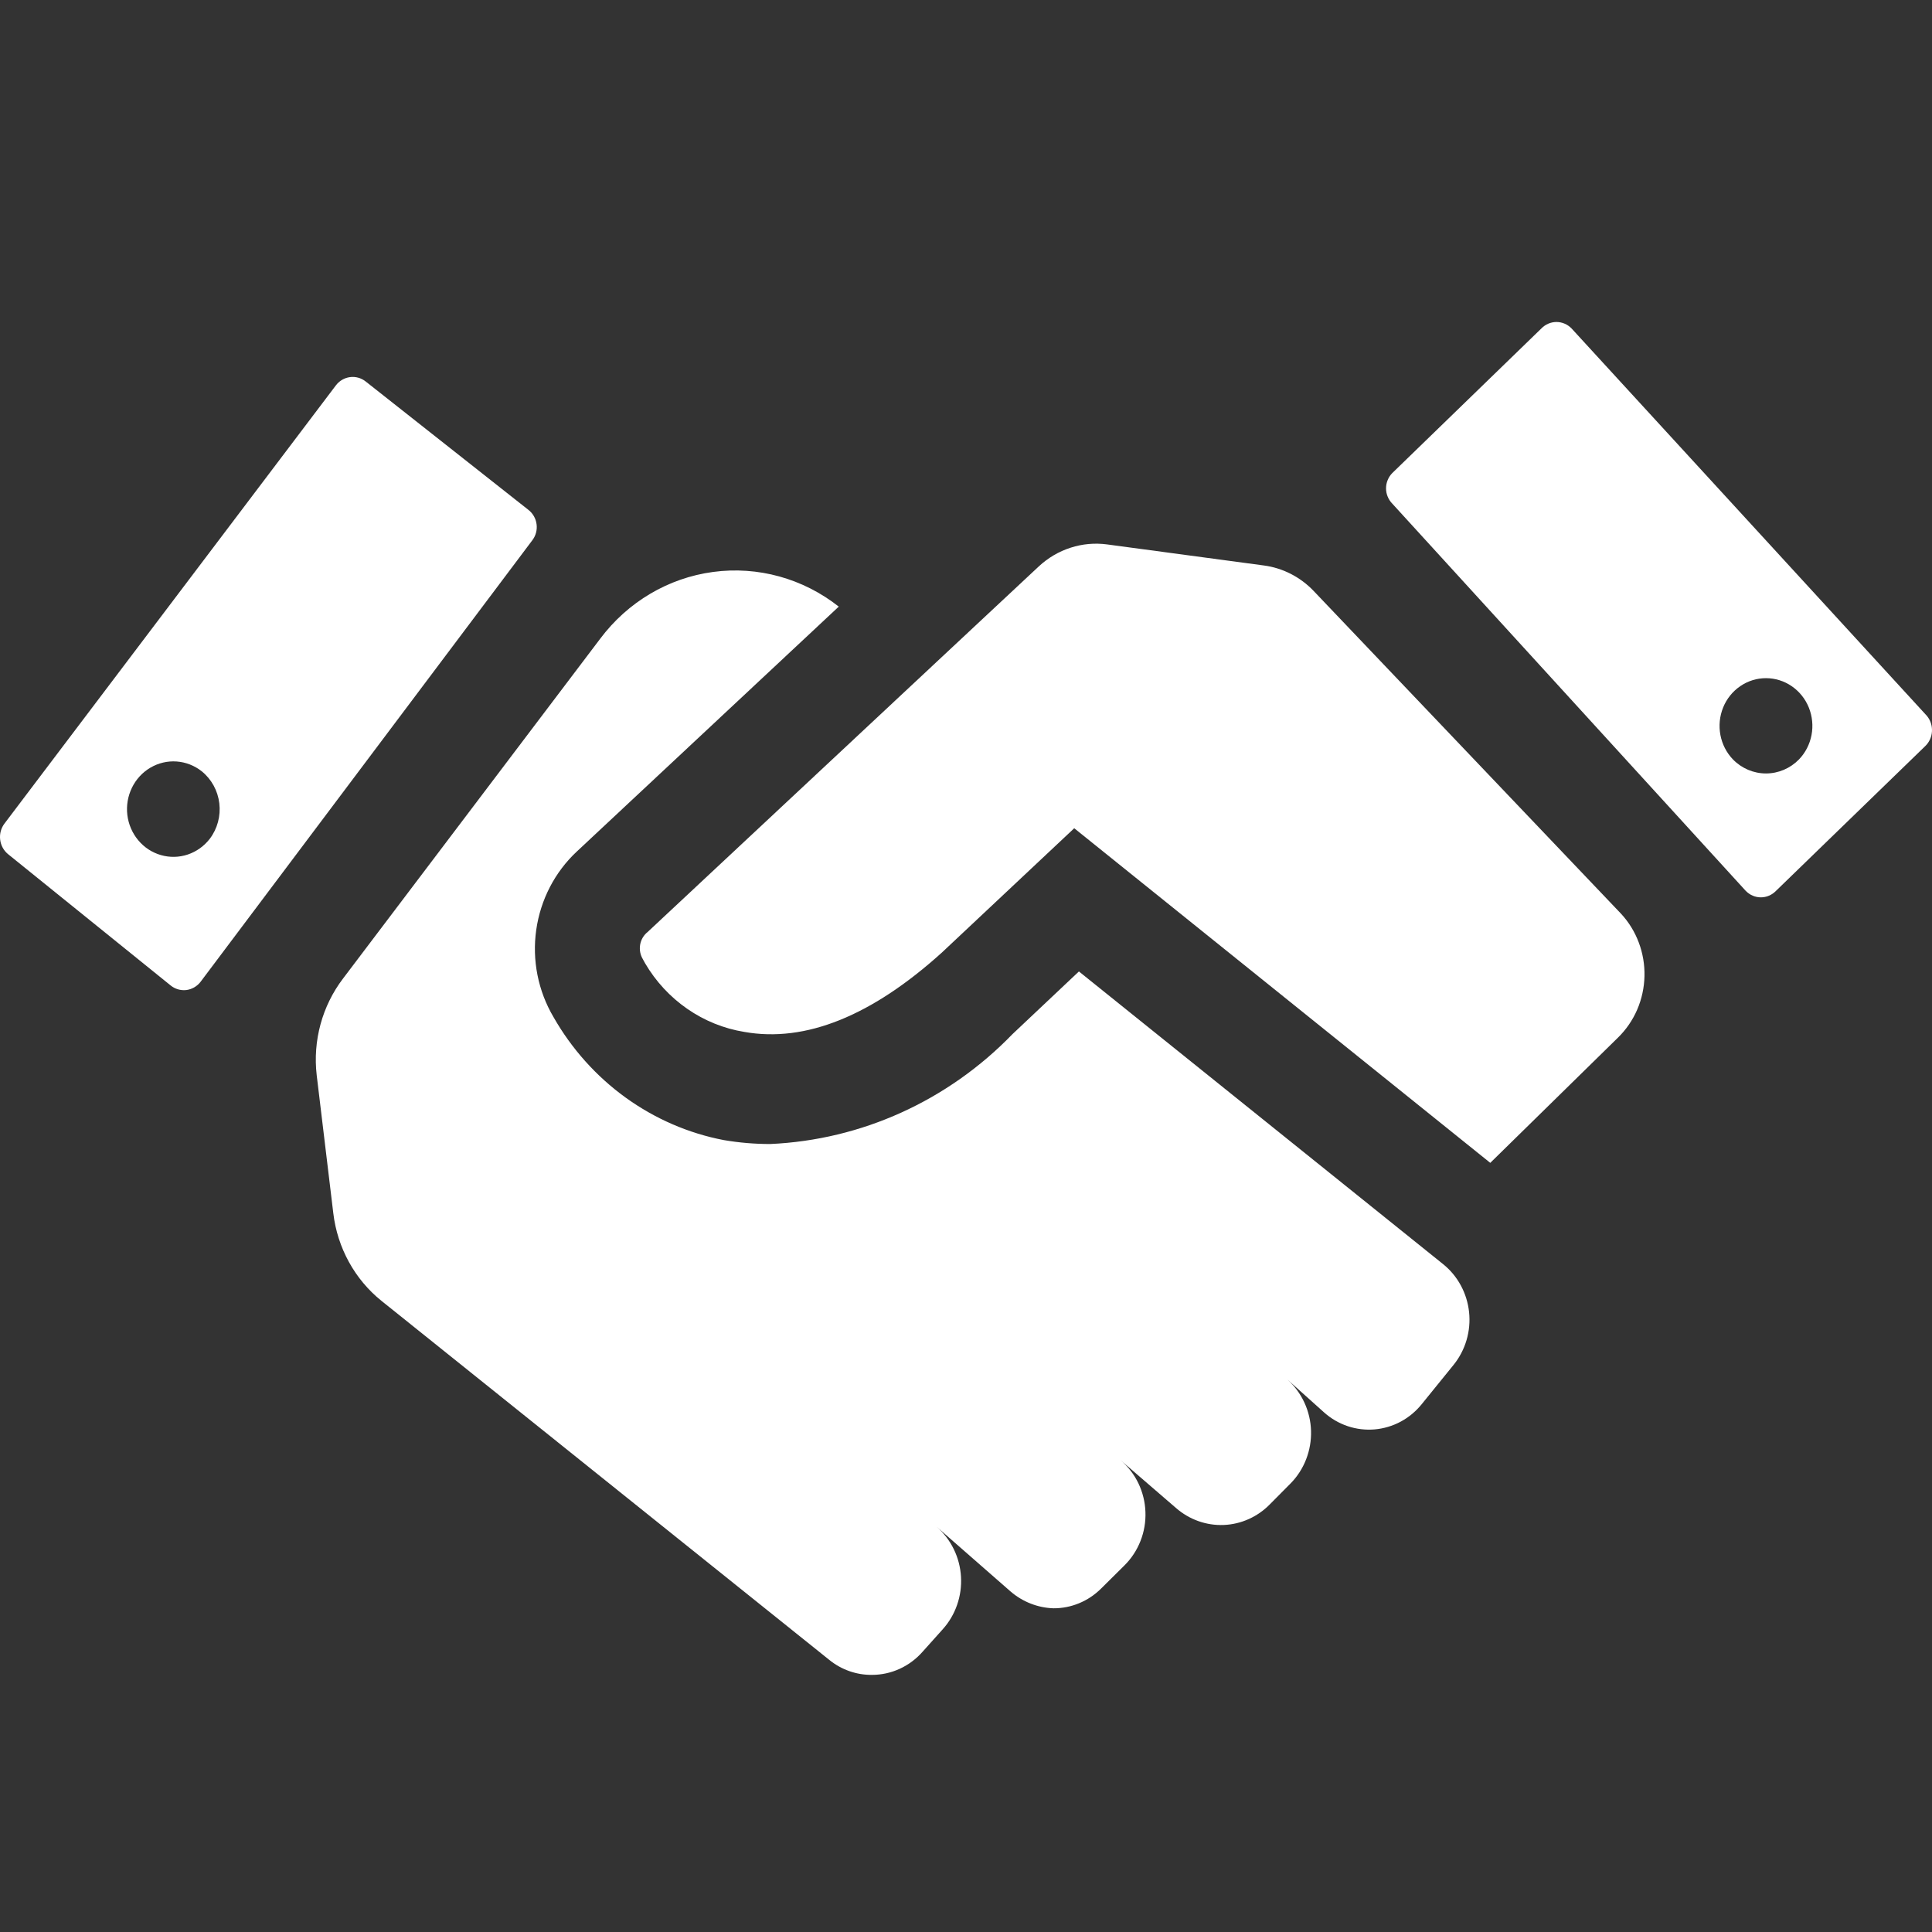
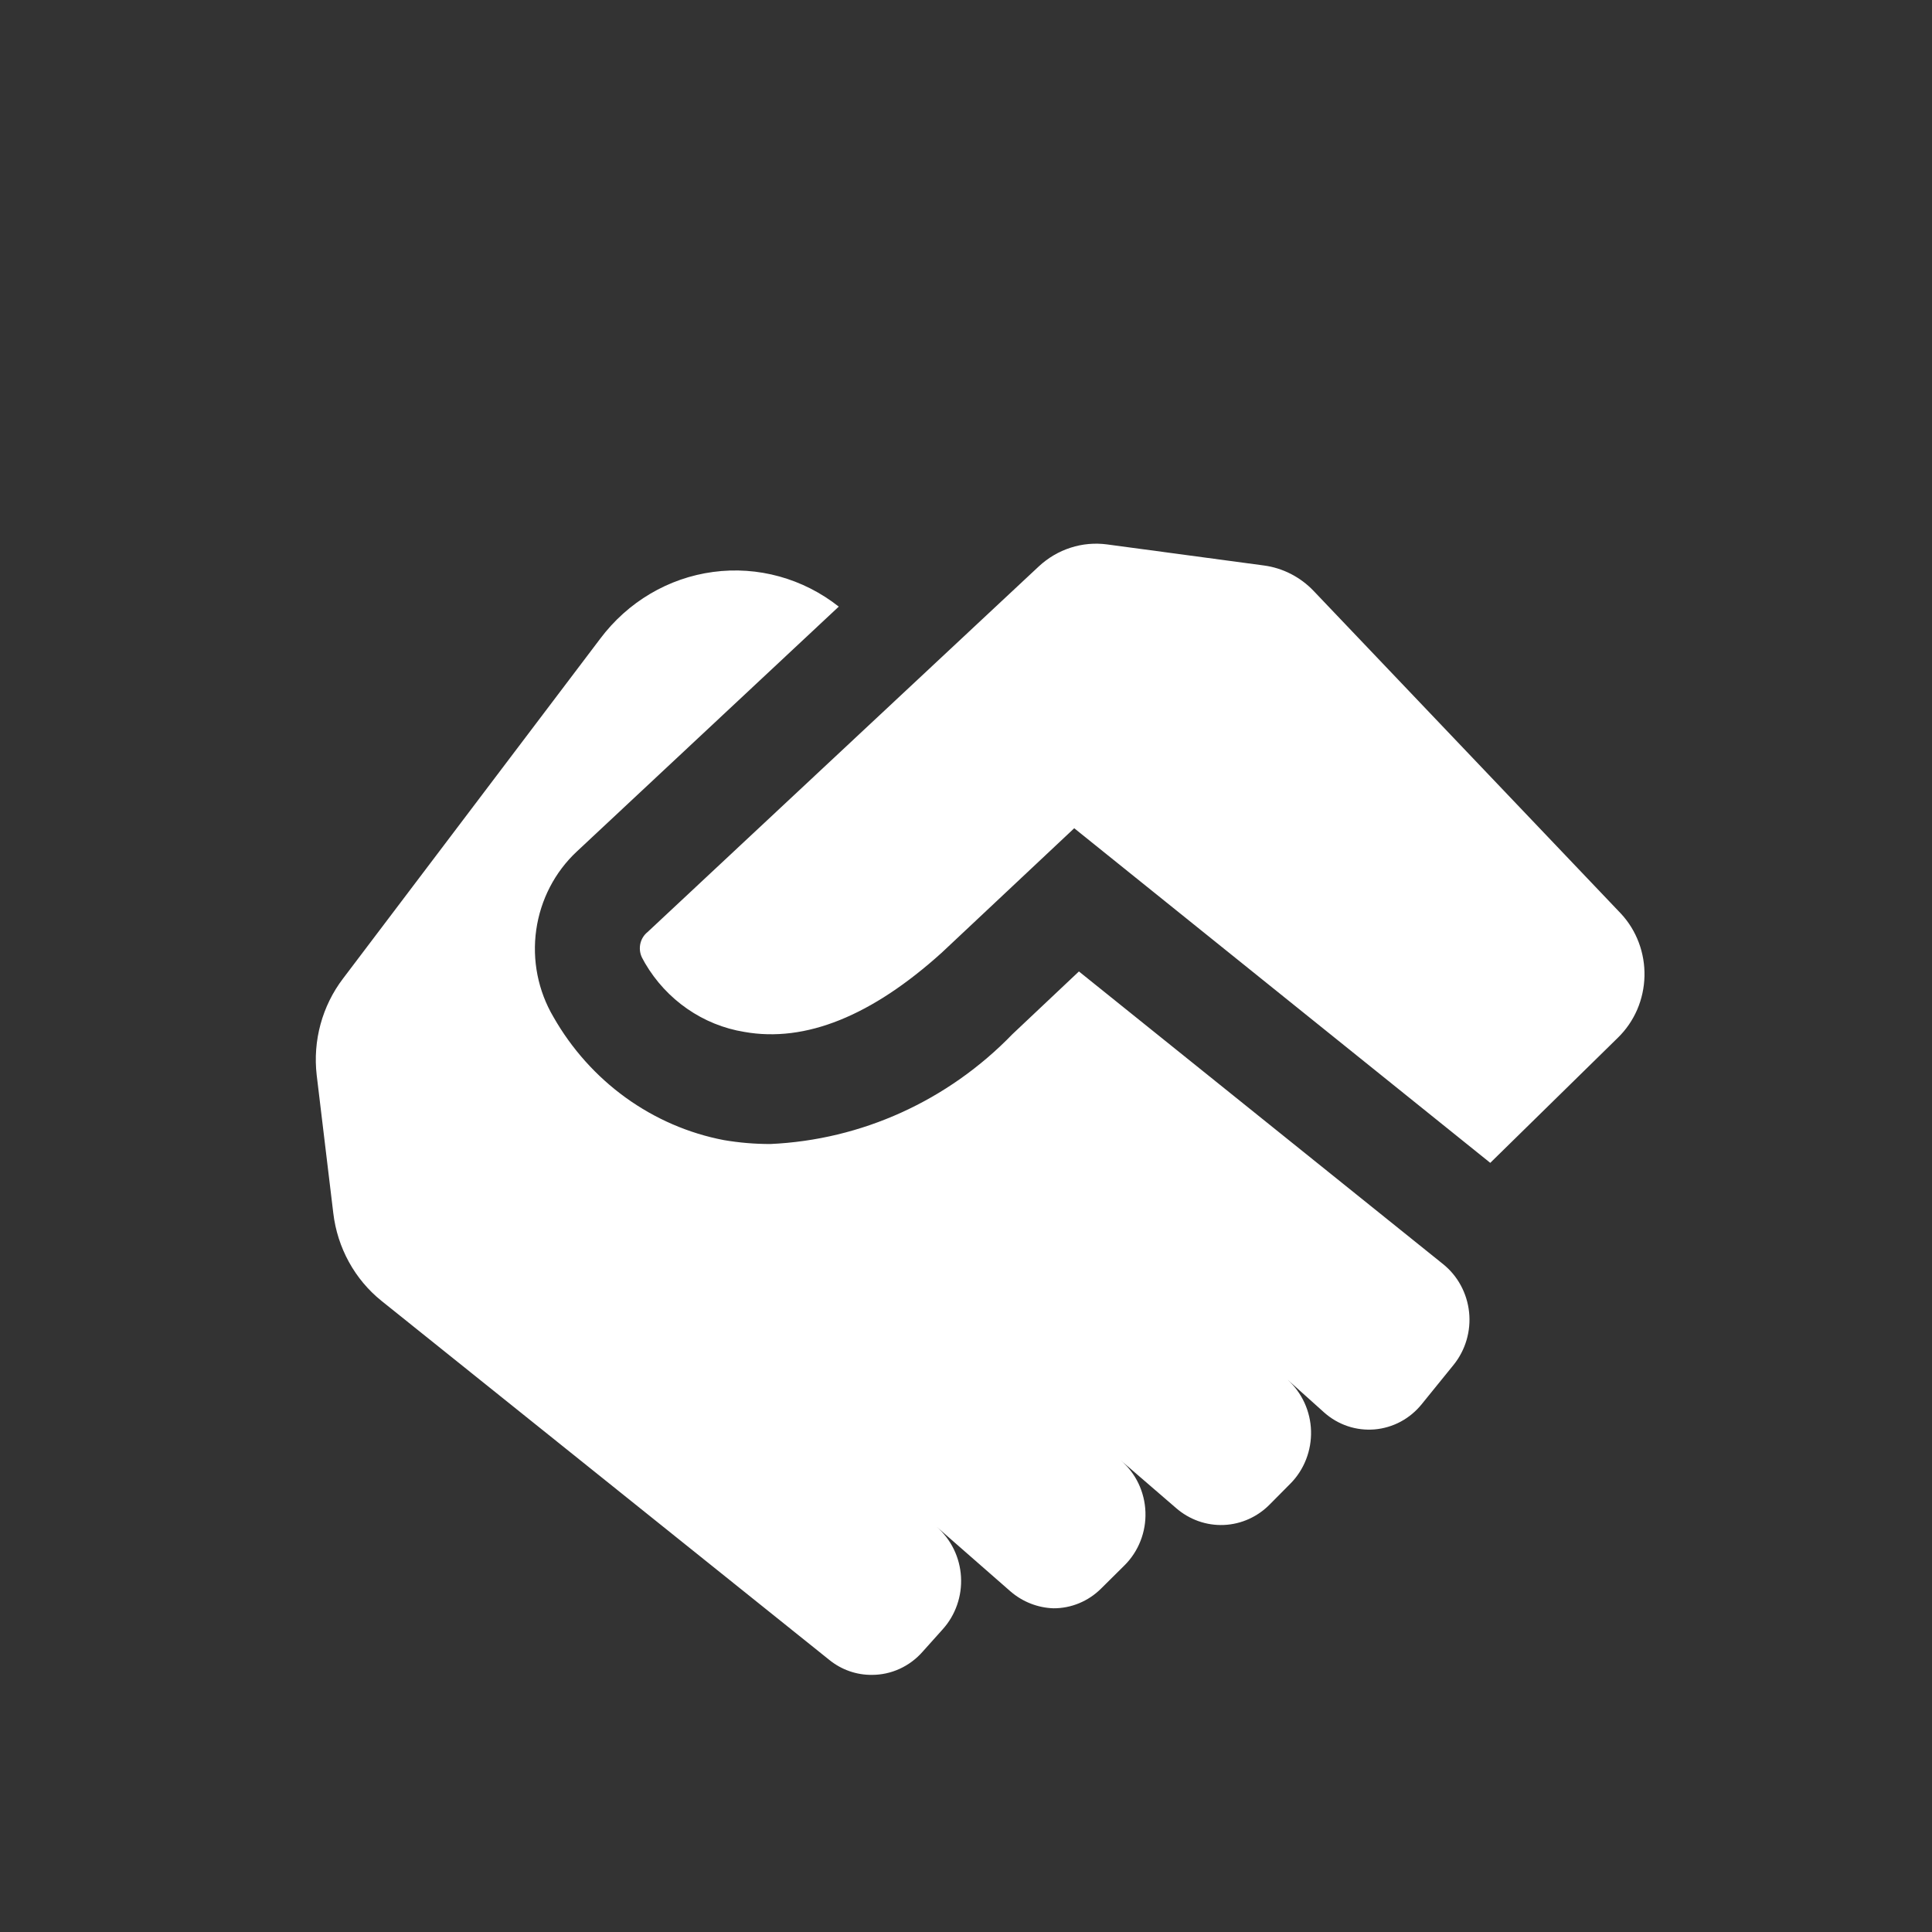
<svg xmlns="http://www.w3.org/2000/svg" width="56" height="56" viewBox="0 0 56 56" fill="none">
  <rect x="0" y="0" width="56" height="56" fill="#333333" stroke="none" />
-   <path d="M55.847 20.744L45.553 9.521C45.496 9.462 45.428 9.414 45.352 9.382C45.277 9.35 45.197 9.333 45.115 9.333C45.034 9.333 44.953 9.35 44.878 9.382C44.803 9.414 44.734 9.462 44.677 9.521L40.357 13.711C40.3 13.768 40.254 13.838 40.223 13.914C40.191 13.99 40.175 14.072 40.175 14.155C40.175 14.238 40.191 14.32 40.223 14.396C40.254 14.472 40.3 14.541 40.357 14.599L50.601 25.822C50.659 25.881 50.727 25.929 50.802 25.961C50.877 25.993 50.958 26.01 51.039 26.01C51.121 26.01 51.202 25.993 51.277 25.961C51.352 25.929 51.42 25.881 51.478 25.822L55.797 21.633C55.917 21.521 55.99 21.365 55.999 21.199C56.008 21.032 55.954 20.869 55.847 20.744ZM52.144 22.013C51.89 22.273 51.546 22.419 51.188 22.419C50.829 22.419 50.485 22.273 50.231 22.013C50.044 21.819 49.918 21.573 49.867 21.305C49.816 21.037 49.844 20.759 49.946 20.507C50.048 20.255 50.221 20.04 50.442 19.889C50.663 19.737 50.922 19.657 51.188 19.657C51.453 19.657 51.712 19.737 51.933 19.889C52.154 20.04 52.327 20.255 52.429 20.507C52.531 20.759 52.559 21.037 52.508 21.305C52.457 21.573 52.331 21.819 52.144 22.013ZM10.599 11.057C10.47 10.955 10.306 10.909 10.144 10.931C9.982 10.952 9.835 11.039 9.735 11.171L0.133 23.867C0.032 23.998 -0.015 24.166 0.004 24.332C0.022 24.499 0.104 24.651 0.231 24.756L4.946 28.564C5.074 28.668 5.237 28.715 5.399 28.697C5.56 28.677 5.708 28.593 5.81 28.463L15.425 15.666C15.476 15.6 15.514 15.525 15.536 15.445C15.558 15.364 15.564 15.28 15.553 15.197C15.543 15.114 15.516 15.034 15.475 14.962C15.434 14.89 15.379 14.827 15.314 14.777L10.599 11.057ZM6.082 24.311C5.917 24.525 5.695 24.684 5.442 24.769C5.19 24.853 4.919 24.859 4.664 24.785C4.408 24.712 4.179 24.562 4.007 24.355C3.834 24.148 3.724 23.893 3.691 23.622C3.659 23.351 3.705 23.077 3.824 22.833C3.943 22.589 4.129 22.386 4.36 22.251C4.59 22.116 4.854 22.053 5.119 22.072C5.384 22.091 5.637 22.19 5.847 22.356C6.13 22.584 6.313 22.918 6.357 23.284C6.401 23.65 6.302 24.02 6.082 24.311Z" fill="white" />
  <path d="M41.826 36.639L31.273 28.158L29.348 29.974C27.479 31.905 24.972 33.042 22.325 33.16C21.874 33.16 21.424 33.122 20.98 33.046C19.956 32.85 18.986 32.429 18.134 31.814C17.282 31.198 16.569 30.402 16.043 29.479C15.596 28.722 15.419 27.829 15.543 26.954C15.667 26.078 16.084 25.274 16.721 24.68L24.312 17.583C23.275 16.765 21.965 16.404 20.67 16.578C19.374 16.751 18.199 17.446 17.4 18.51L9.945 28.361C9.339 29.155 9.063 30.165 9.18 31.167L9.661 35.166C9.72 35.663 9.874 36.143 10.113 36.578C10.352 37.014 10.673 37.397 11.056 37.705L24.04 48.115C24.392 48.4 24.828 48.552 25.275 48.547C25.552 48.547 25.826 48.487 26.079 48.371C26.332 48.255 26.558 48.086 26.744 47.874L27.324 47.227C27.508 47.023 27.65 46.783 27.741 46.521C27.833 46.259 27.871 45.981 27.855 45.703C27.839 45.426 27.768 45.154 27.647 44.905C27.526 44.657 27.357 44.436 27.151 44.256L29.298 46.135C29.646 46.432 30.081 46.602 30.533 46.617C31.048 46.62 31.544 46.415 31.915 46.046L32.594 45.373C32.795 45.173 32.954 44.932 33.058 44.665C33.163 44.398 33.212 44.112 33.201 43.824C33.191 43.536 33.121 43.254 32.998 42.996C32.874 42.738 32.698 42.51 32.483 42.326L34.087 43.71C34.473 44.047 34.967 44.223 35.473 44.202C35.978 44.181 36.458 43.964 36.815 43.596L37.407 42.999C37.603 42.801 37.756 42.563 37.858 42.301C37.96 42.039 38.009 41.758 38.001 41.475C37.993 41.193 37.928 40.916 37.811 40.66C37.694 40.405 37.527 40.177 37.321 39.99L38.383 40.943C38.582 41.12 38.815 41.255 39.066 41.339C39.317 41.423 39.582 41.454 39.845 41.432C40.108 41.409 40.364 41.333 40.598 41.208C40.833 41.082 41.04 40.91 41.209 40.701L42.135 39.559C42.305 39.348 42.432 39.104 42.509 38.842C42.586 38.579 42.611 38.304 42.582 38.032C42.553 37.759 42.471 37.495 42.341 37.256C42.212 37.017 42.036 36.807 41.826 36.639ZM46.985 26.483L38.074 17.126C37.686 16.721 37.178 16.462 36.63 16.39L32.088 15.78C31.734 15.733 31.373 15.765 31.033 15.875C30.692 15.984 30.378 16.169 30.113 16.415L29.039 17.418L18.77 27.016C18.657 27.106 18.58 27.237 18.555 27.382C18.53 27.528 18.558 27.678 18.634 27.803L18.696 27.917C19.005 28.445 19.423 28.897 19.92 29.241C20.416 29.585 20.98 29.814 21.572 29.91C23.349 30.228 25.275 29.441 27.299 27.612L31.137 24.007L43.196 33.706L46.899 30.075C47.134 29.845 47.323 29.57 47.455 29.265C47.586 28.96 47.658 28.631 47.666 28.297C47.674 27.964 47.618 27.631 47.501 27.32C47.385 27.009 47.209 26.724 46.985 26.483Z" fill="white" />
</svg>